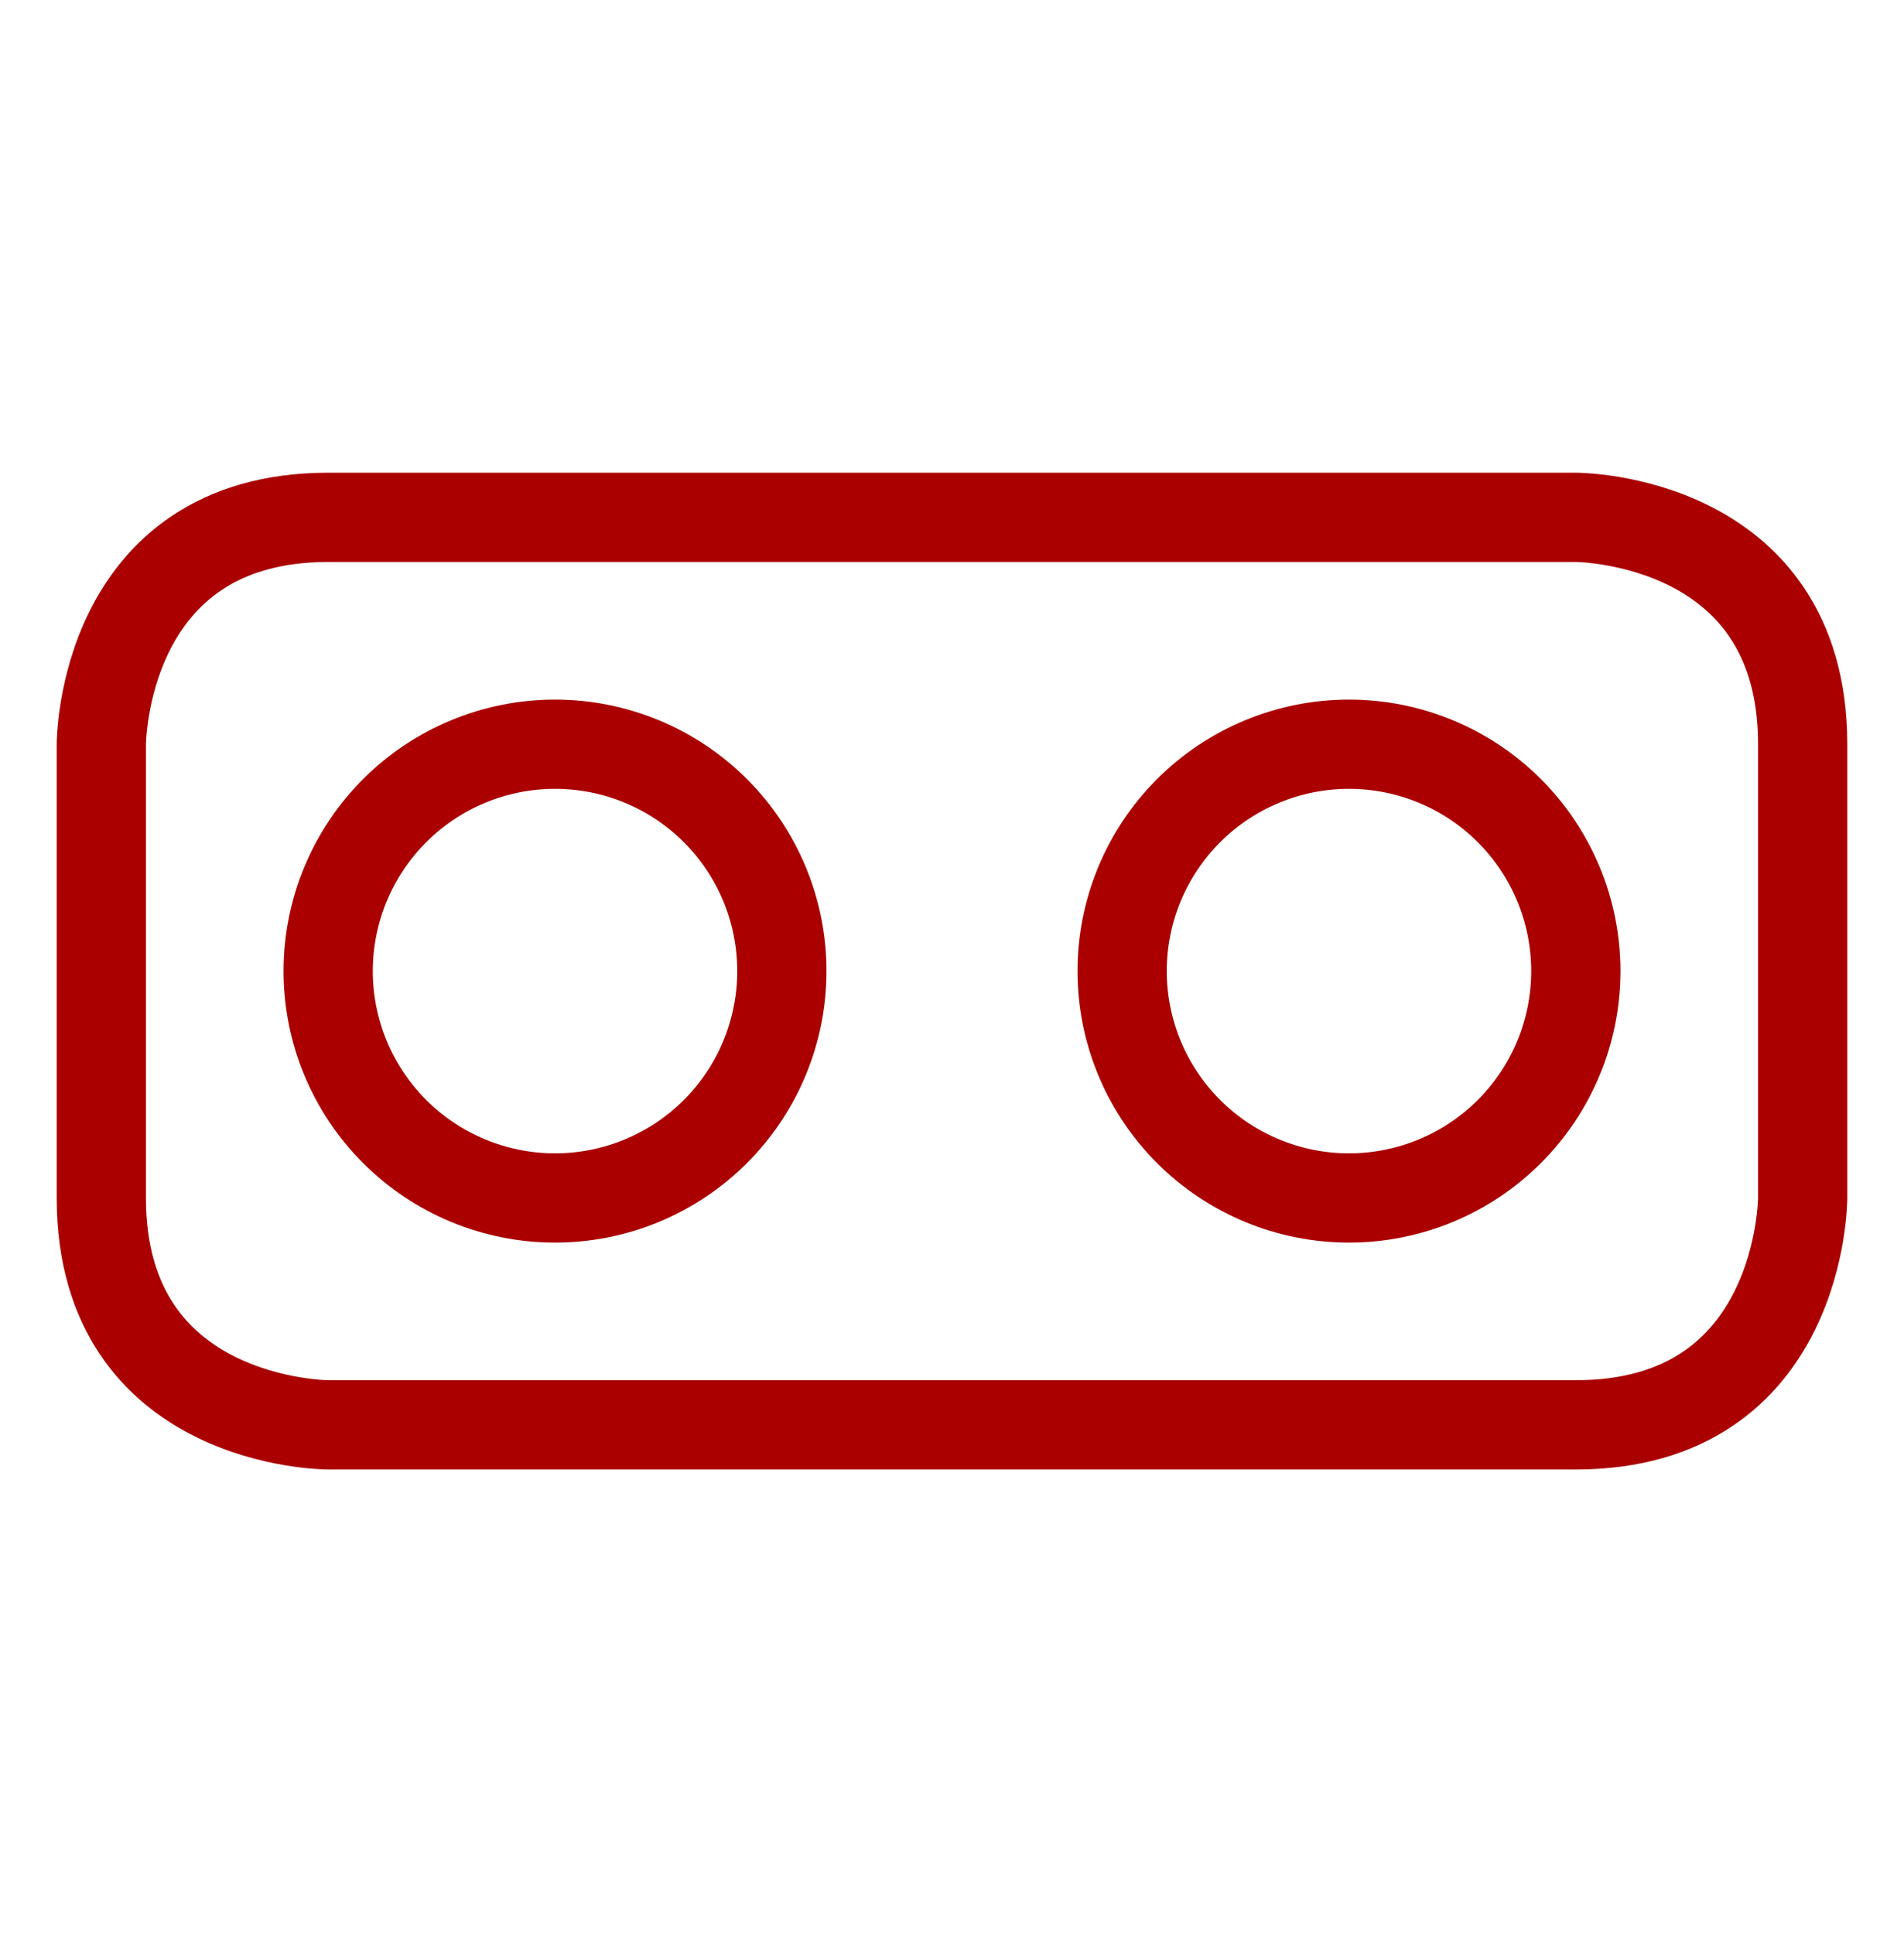
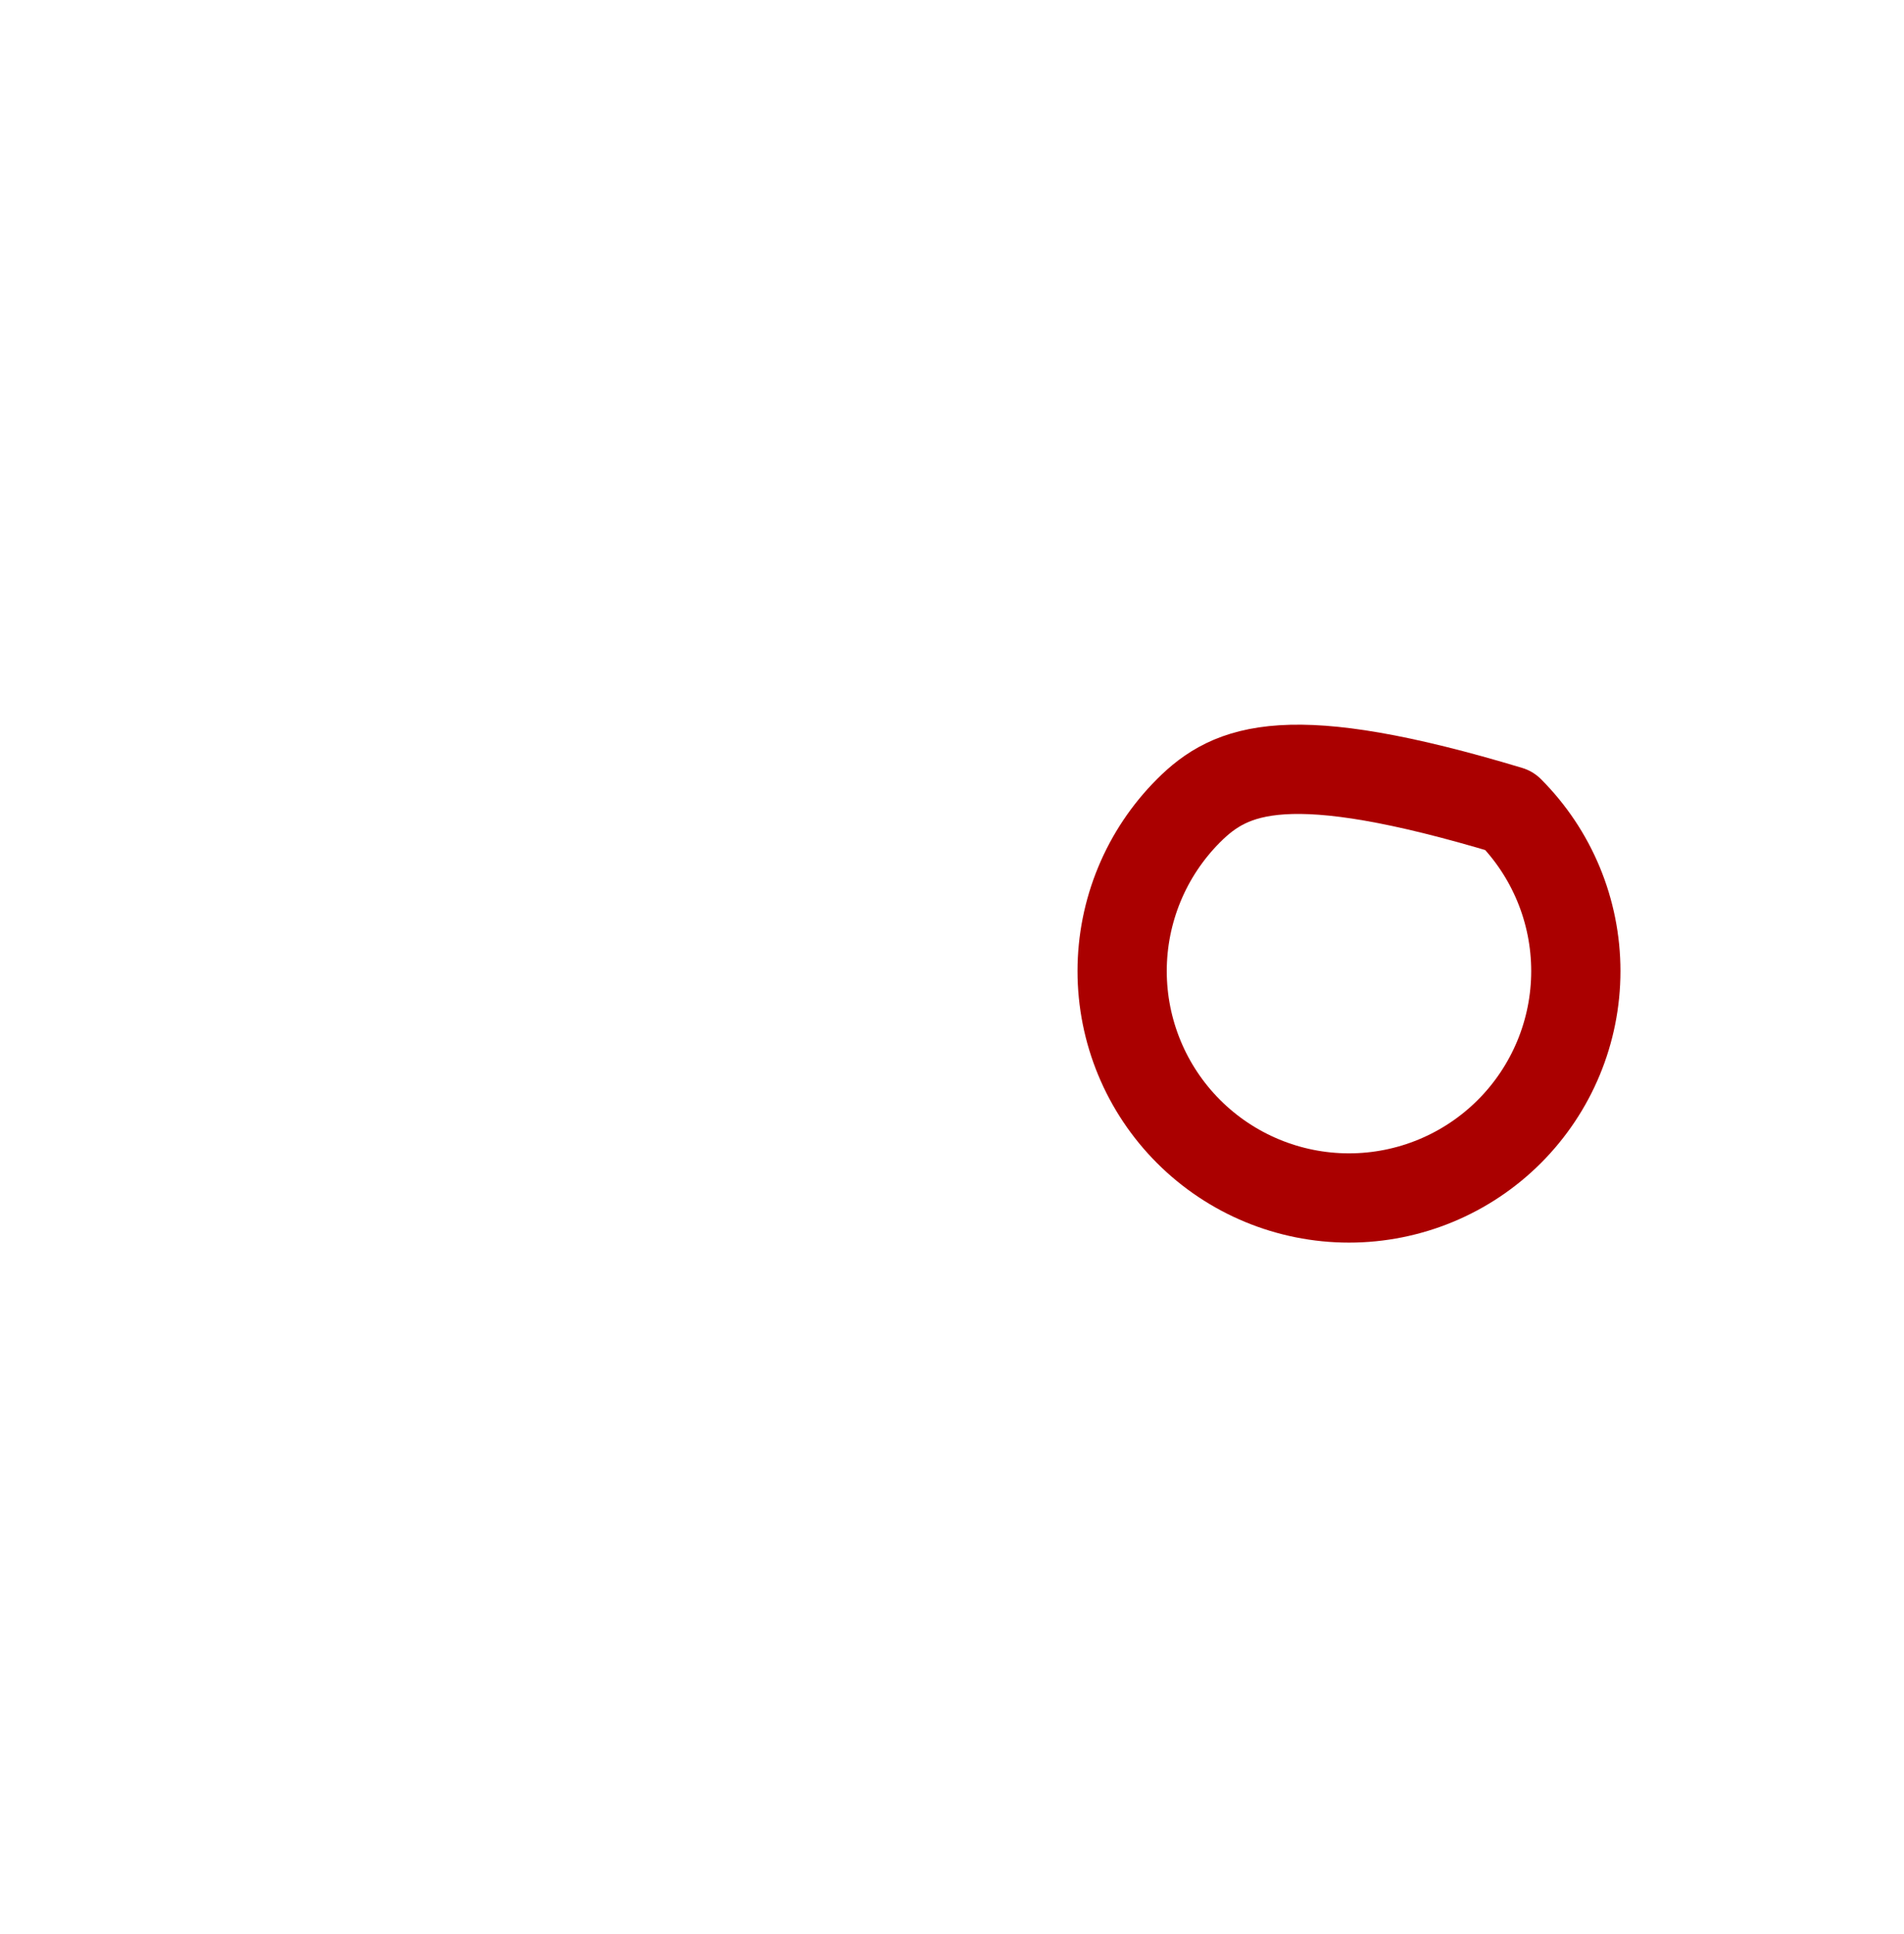
<svg xmlns="http://www.w3.org/2000/svg" width="64" height="65" viewBox="0 0 64 65" fill="none">
-   <path d="M11.031 17.387H52.969C52.969 17.387 60.594 17.387 60.594 25.012V40.262C60.594 40.262 60.594 47.887 52.969 47.887H11.031C11.031 47.887 3.406 47.887 3.406 40.262V25.012C3.406 25.012 3.406 17.387 11.031 17.387Z" stroke="#AA0000" stroke-width="3" stroke-linecap="round" stroke-linejoin="round" />
-   <path d="M11.031 32.637C11.031 34.659 11.835 36.598 13.265 38.028C14.694 39.458 16.634 40.262 18.656 40.262C20.678 40.262 22.618 39.458 24.048 38.028C25.478 36.598 26.281 34.659 26.281 32.637C26.281 30.614 25.478 28.675 24.048 27.245C22.618 25.815 20.678 25.012 18.656 25.012C16.634 25.012 14.694 25.815 13.265 27.245C11.835 28.675 11.031 30.614 11.031 32.637Z" stroke="#AA0000" stroke-width="3" stroke-linecap="round" stroke-linejoin="round" />
-   <path d="M37.719 32.637C37.719 34.659 38.522 36.598 39.952 38.028C41.382 39.458 43.322 40.262 45.344 40.262C47.366 40.262 49.306 39.458 50.735 38.028C52.165 36.598 52.969 34.659 52.969 32.637C52.969 30.614 52.165 28.675 50.735 27.245C49.306 25.815 47.366 25.012 45.344 25.012C43.322 25.012 41.382 25.815 39.952 27.245C38.522 28.675 37.719 30.614 37.719 32.637Z" stroke="#AA0000" stroke-width="3" stroke-linecap="round" stroke-linejoin="round" />
+   <path d="M37.719 32.637C37.719 34.659 38.522 36.598 39.952 38.028C41.382 39.458 43.322 40.262 45.344 40.262C47.366 40.262 49.306 39.458 50.735 38.028C52.165 36.598 52.969 34.659 52.969 32.637C52.969 30.614 52.165 28.675 50.735 27.245C43.322 25.012 41.382 25.815 39.952 27.245C38.522 28.675 37.719 30.614 37.719 32.637Z" stroke="#AA0000" stroke-width="3" stroke-linecap="round" stroke-linejoin="round" />
</svg>